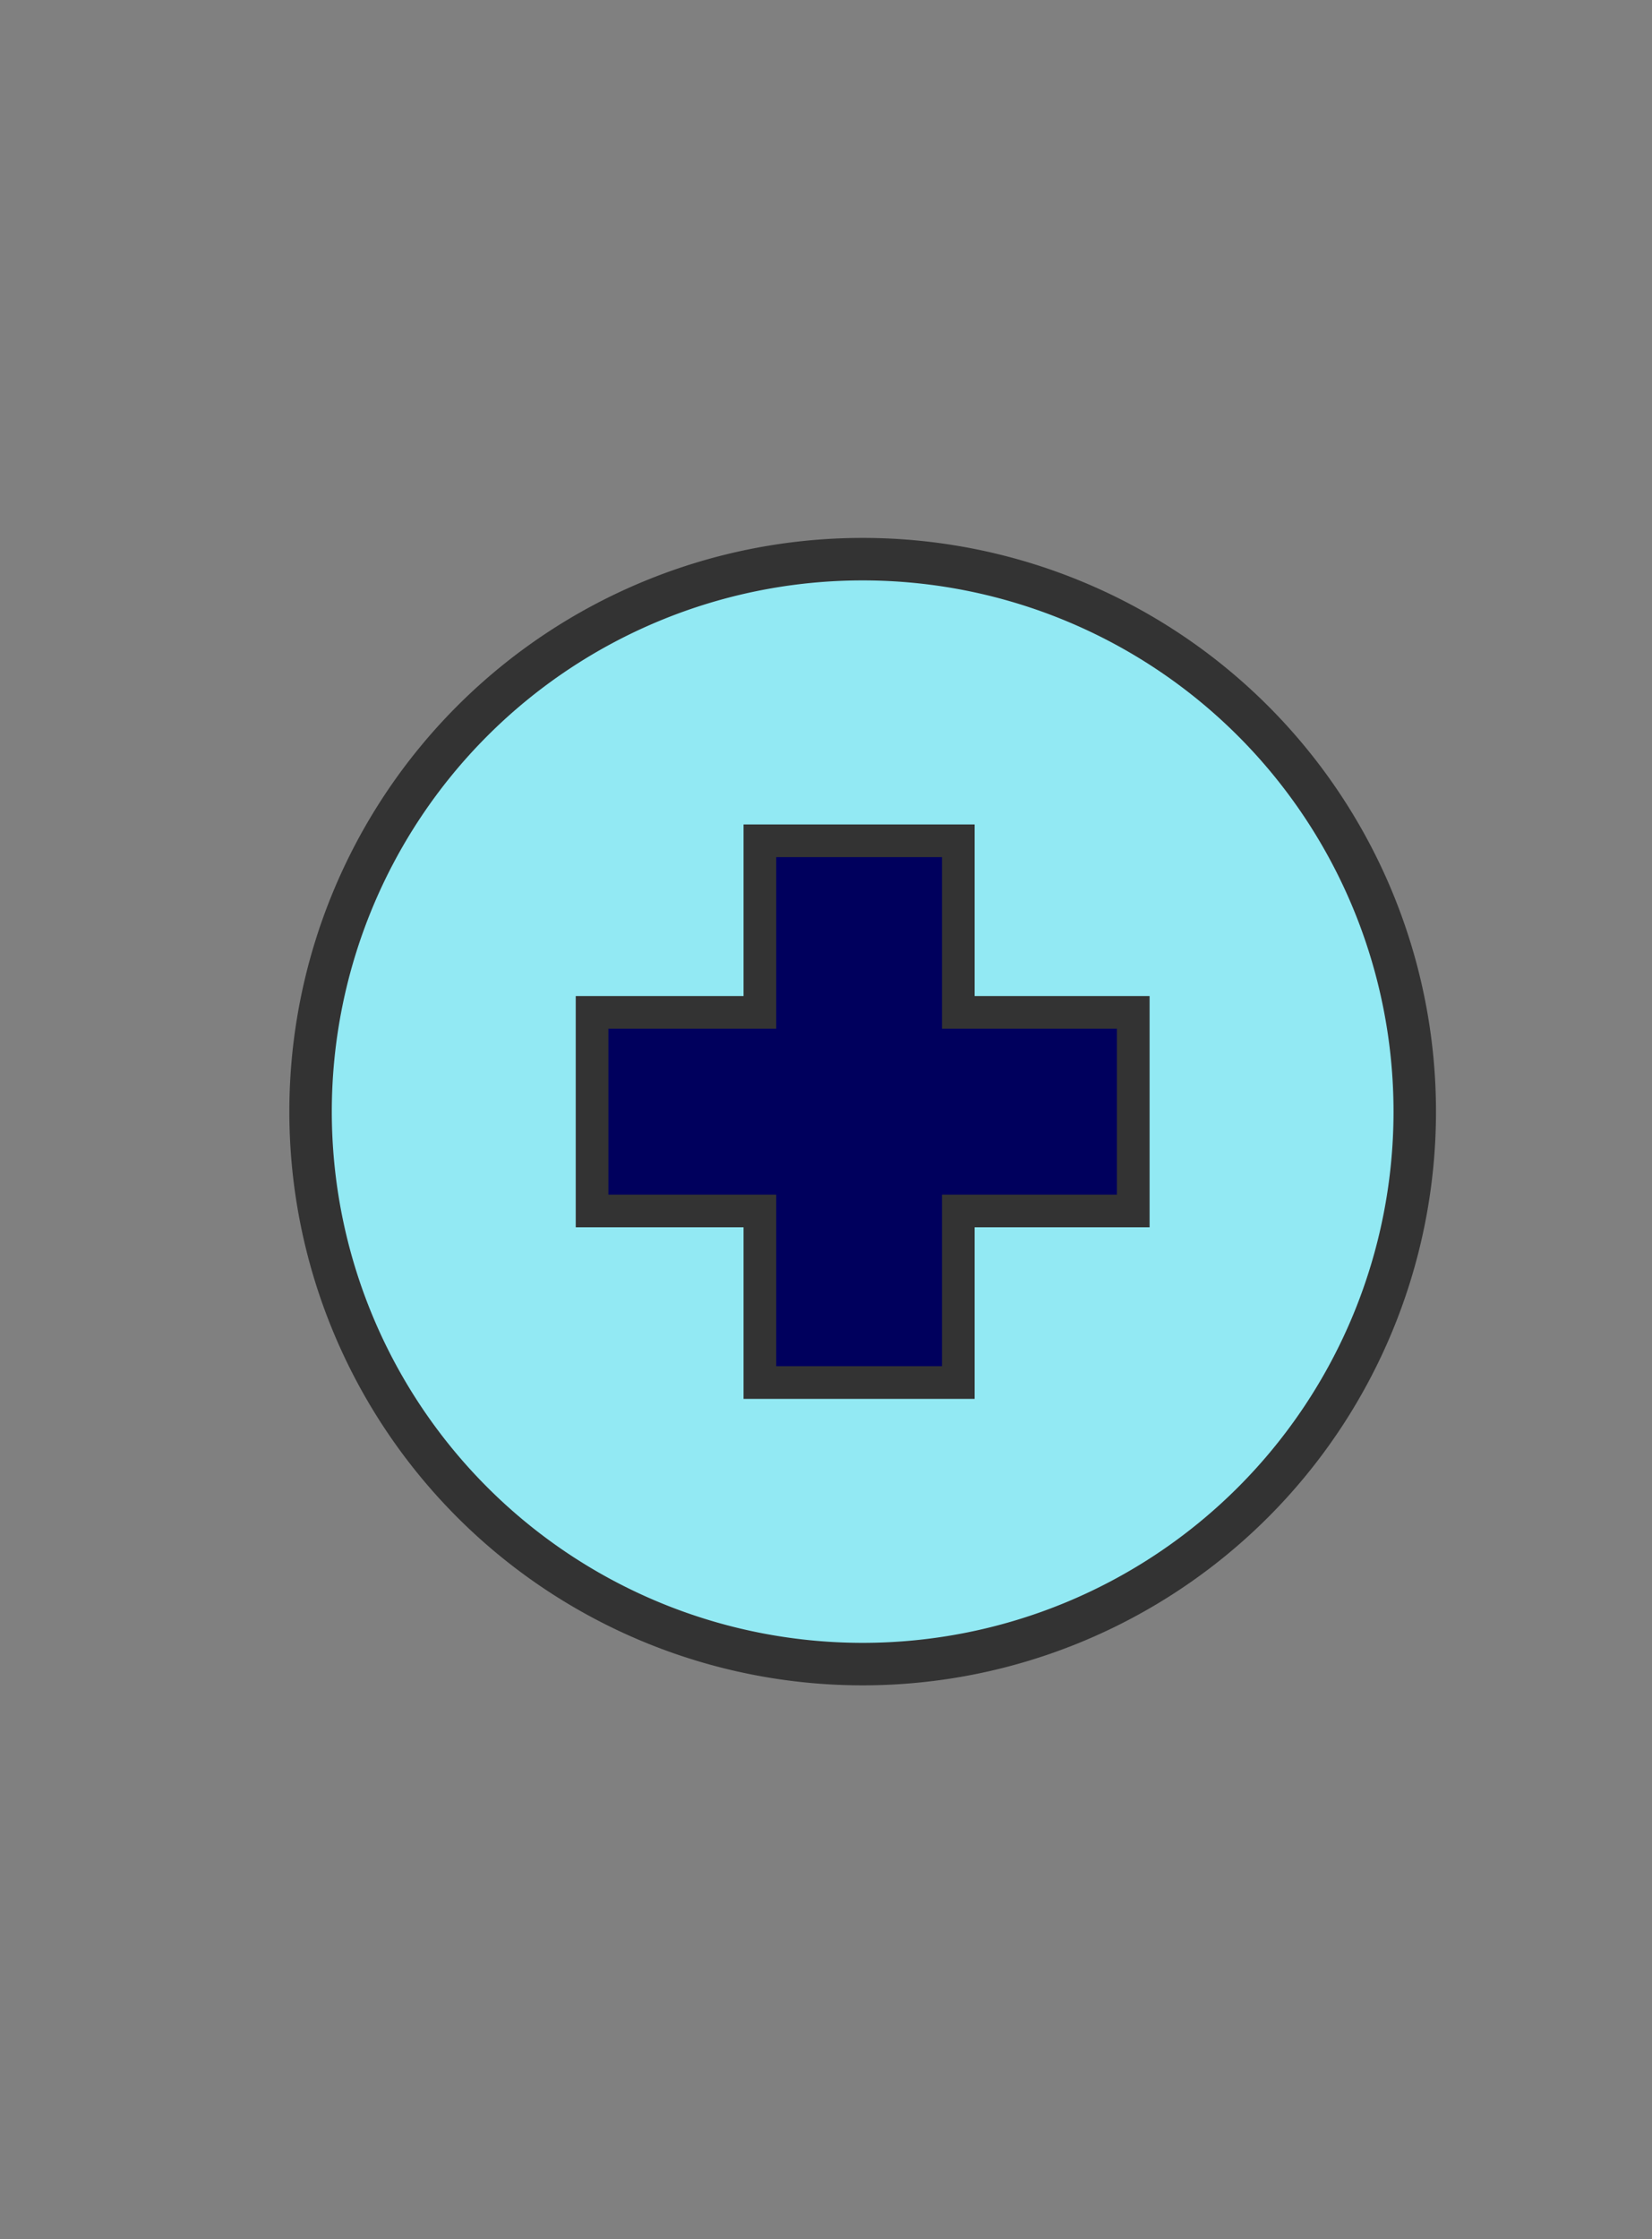
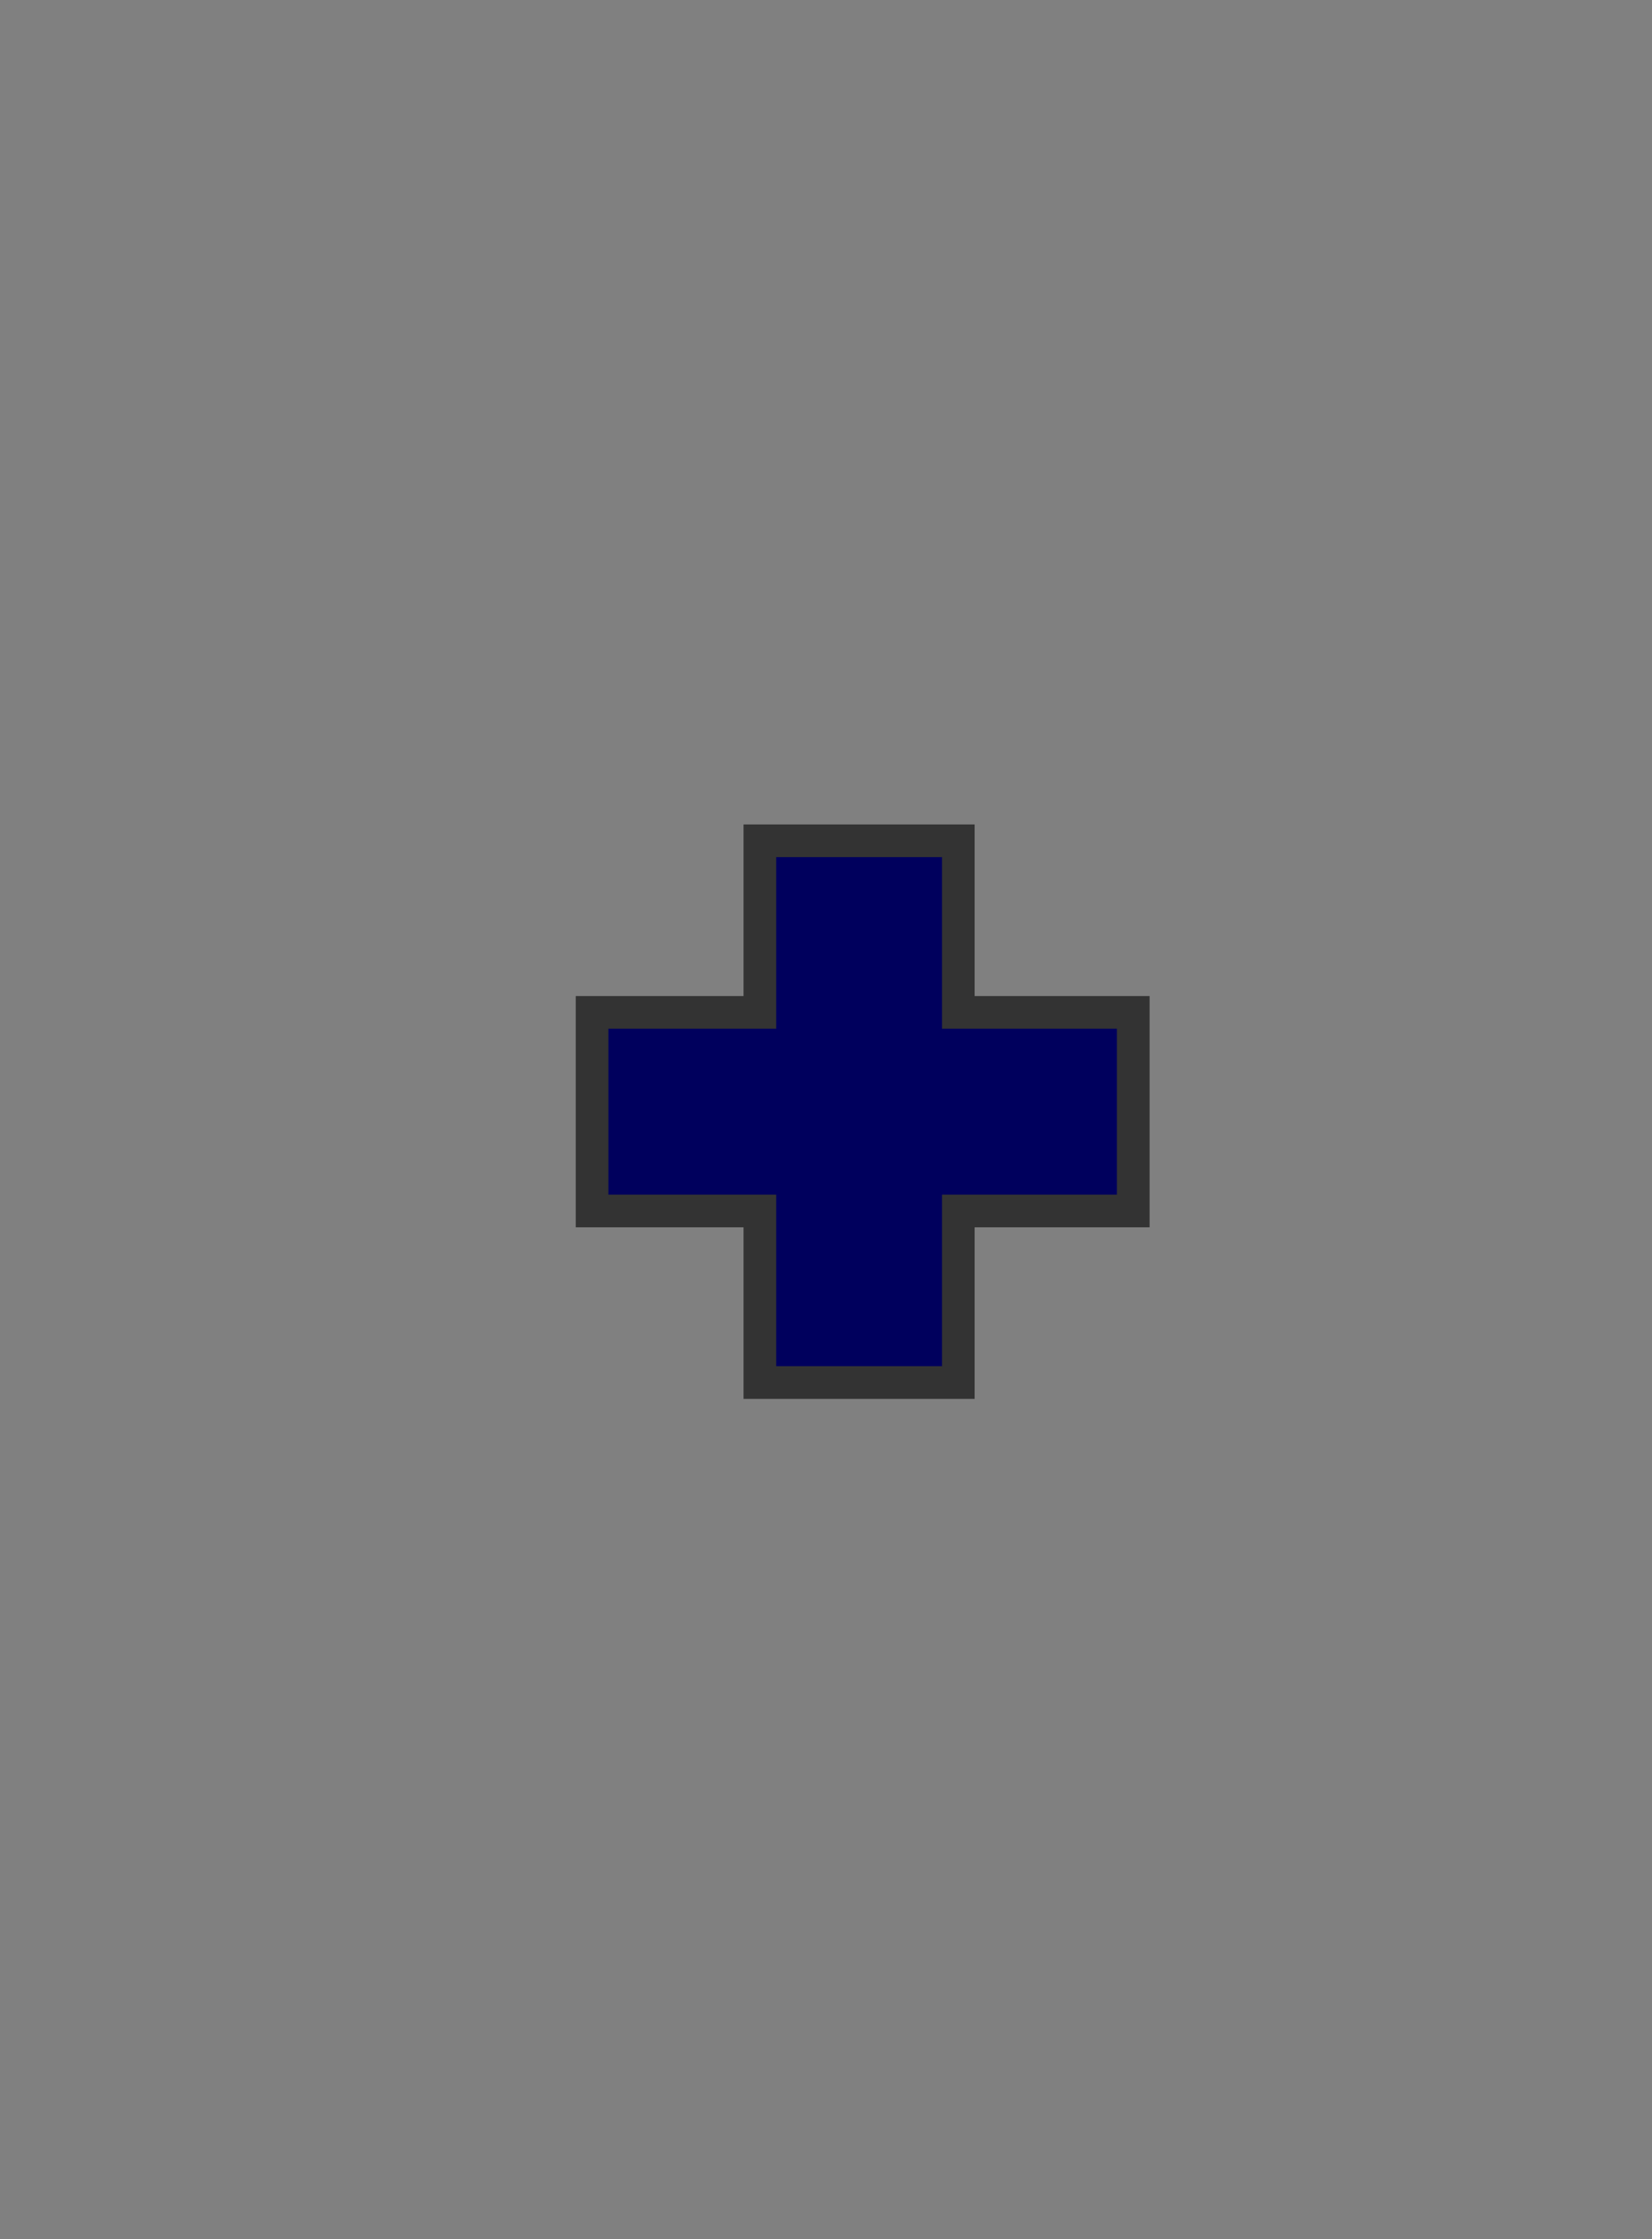
<svg xmlns="http://www.w3.org/2000/svg" xmlns:xlink="http://www.w3.org/1999/xlink" width="252.885" height="342.509">
  <rect width="100%" height="100%" fill="#808080" stroke="none" />
  <defs>
    <linearGradient id="linearGradient4251">
      <stop offset="0" id="stop4253" stop-color="#f9f9f9" />
      <stop id="stop4255" offset="1" stop-color="#92e9f3" />
    </linearGradient>
    <radialGradient xlink:href="#linearGradient4251" id="radialGradient4713" gradientUnits="userSpaceOnUse" gradientTransform="matrix(1.16, -3.554, 3.2, 1.045, 799.381, -4690.75)" cx="-883.766" cy="814.77" fx="-883.766" fy="814.77" r="45.234" />
  </defs>
  <g>
    <title>Layer 1</title>
    <g id="layer1">
-       <path id="path2461" d="m216.568,170.05a84.513,84.513 0 1 1 -169.026,0a84.513,84.513 0 1 1 169.026,0z" stroke-miterlimit="4" stroke-width="6.5" stroke="#333333" fill-rule="evenodd" fill="url(#radialGradient4713)" />
      <path stroke="#333333" d="m116.321,128.618l0,26.25l-25.688,0l0,30.375l25.688,0l0,26.25l30.375,0l0,-26.25l26.781,0l0,-30.375l-26.781,0l0,-26.25l-30.375,0z" id="rect2450" stroke-miterlimit="4" stroke-width="5" fill-rule="evenodd" fill="#00005d" />
    </g>
  </g>
</svg>